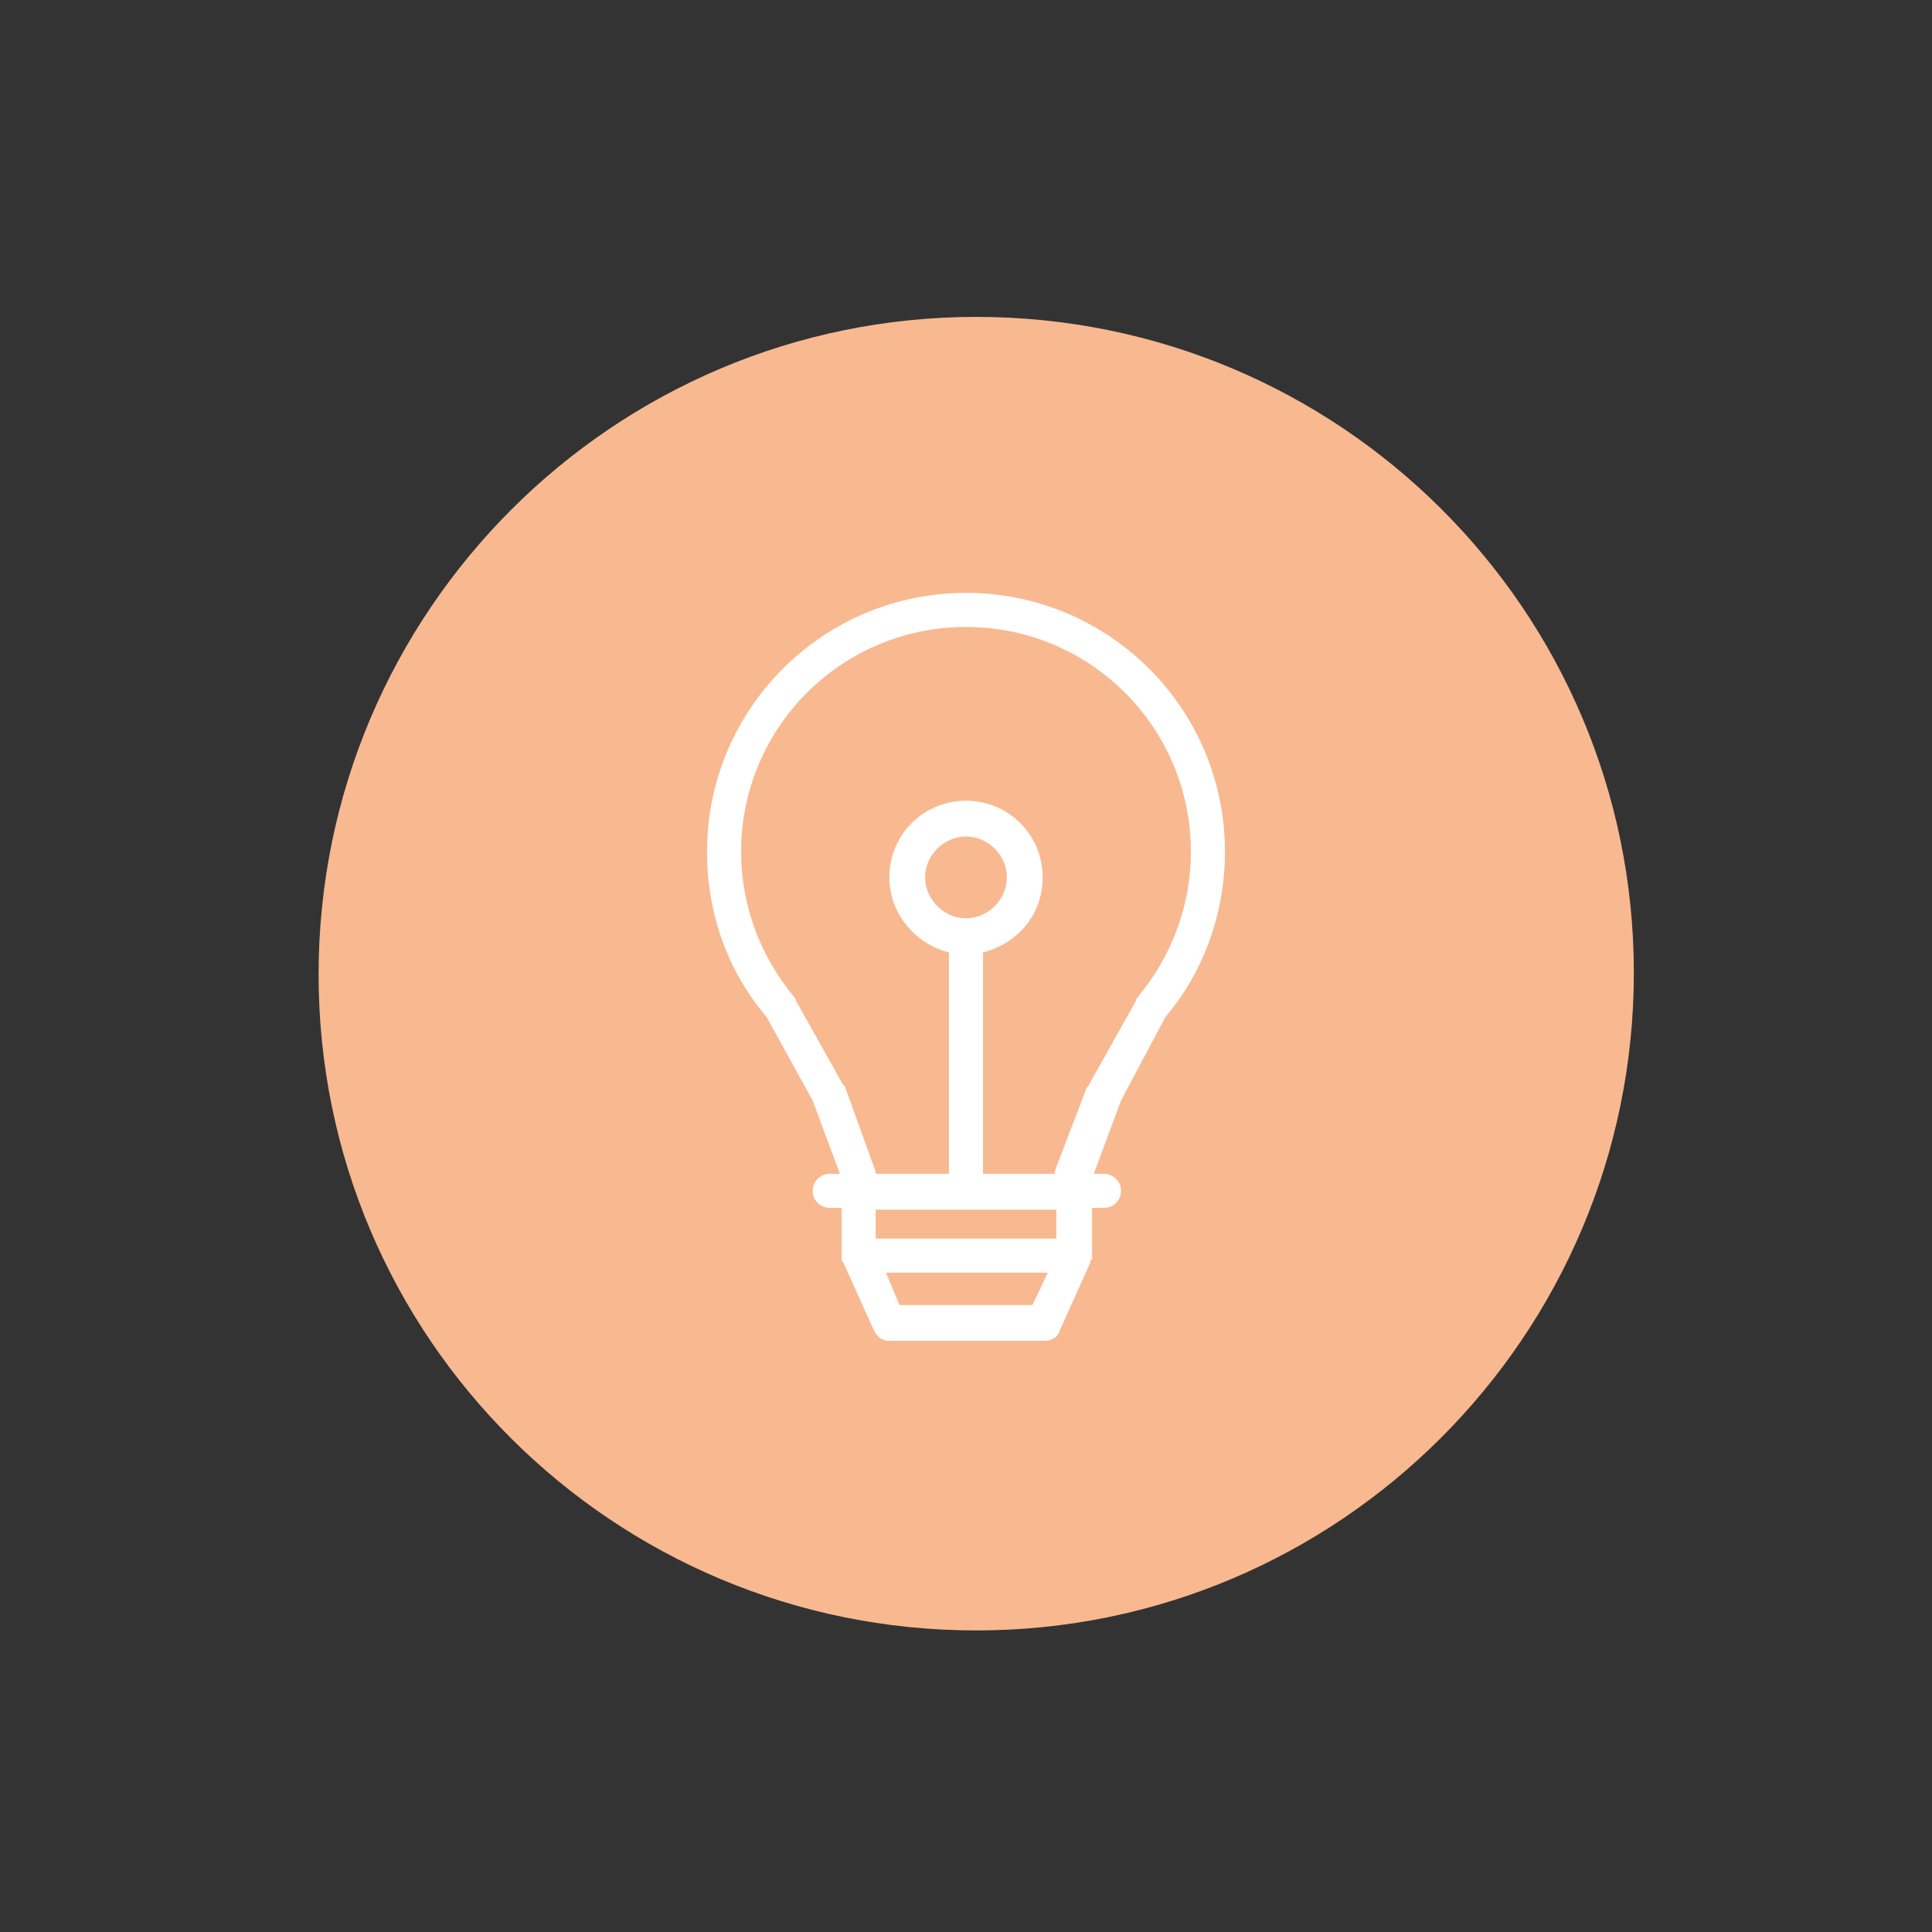
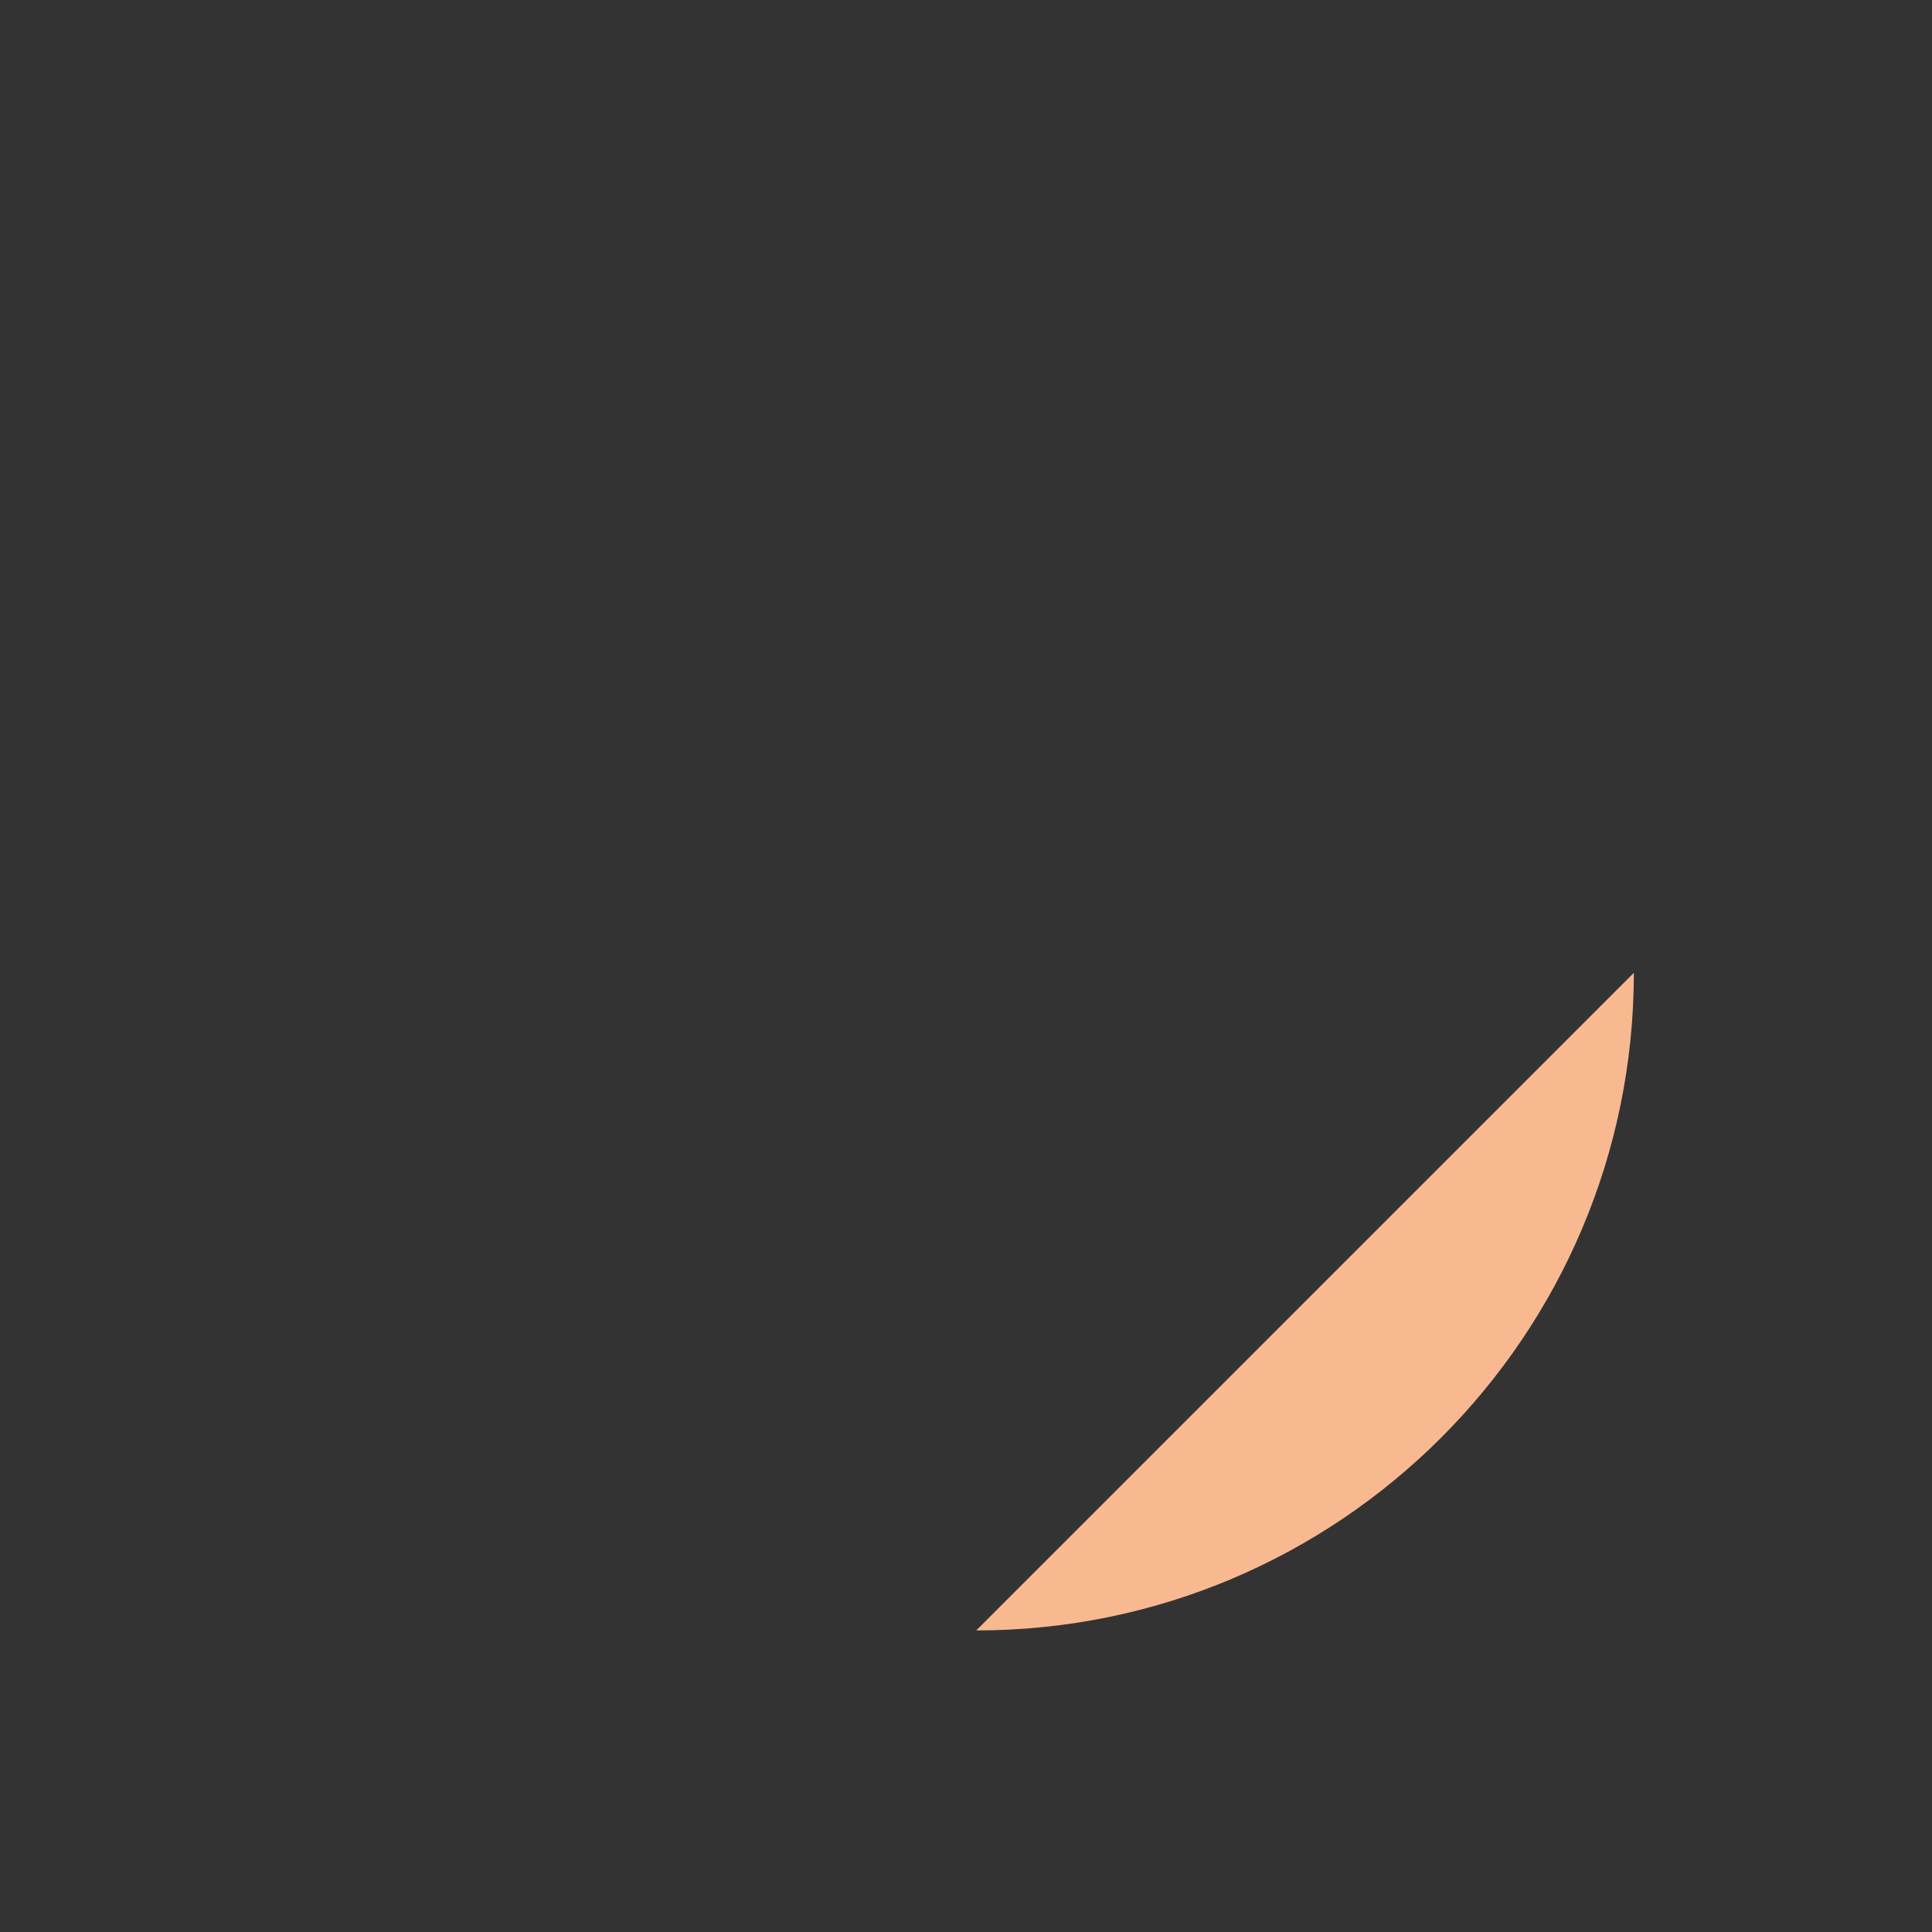
<svg xmlns="http://www.w3.org/2000/svg" viewBox="0 0 113.4 113.4">
  <rect x="0" y="0" width="113.4" height="113.4" fill="#333333" stroke="none" />
-   <path d="M57.3 95.7c21.3 0 38.6-17.3 38.6-38.6S78.6 18.6 57.3 18.6 18.7 35.9 18.7 57.2 36 95.7 57.3 95.7" fill="#f8b990" />
-   <path d="M68.4 59.7c2.3-2.7 3.5-6.2 3.5-9.7 0-8.4-6.8-15.2-15.2-15.2S41.5 41.6 41.5 50c0 3.6 1.2 7 3.5 9.7l2.7 4.9 1.6 4.3h-.6c-.6 0-1 .5-1 1 0 .6.5 1 1 1h.7v3c0 .1 0 .1.1.2l1.8 4c.2.4.5.6.9.6h9.1c.4 0 .8-.2.9-.6l1.8-4c0-.1 0-.1.1-.2v-3h.7c.6 0 1-.5 1-1 0-.6-.5-1-1-1h-.6l1.6-4.3 2.6-4.9zm-7.8 16.9h-7.8l-.8-1.9h9.5l-.9 1.9zm1.4-3.9H51.4V71H62v1.7zm-5.3-18.8c-1.3 0-2.4-1.1-2.4-2.4 0-1.3 1.1-2.4 2.4-2.4s2.4 1.1 2.4 2.4c0 1.3-1.1 2.4-2.4 2.4zm1 15v-13c2-.5 3.5-2.2 3.5-4.4 0-2.5-2-4.5-4.5-4.5s-4.5 2-4.5 4.5c0 2.1 1.5 3.9 3.5 4.4v13h-4.3c0-.1 0-.2-.1-.4l-1.7-4.7s0-.1-.1-.1l-2.8-5c0-.1-.1-.2-.1-.2-2-2.4-3.1-5.4-3.1-8.5 0-7.3 5.9-13.2 13.2-13.2S69.9 42.7 69.9 50c0 3.1-1.1 6.1-3.1 8.5-.1.1-.1.1-.1.2l-2.8 5s0 .1-.1.1L62 68.5c0 .1-.1.2-.1.4h-4.2z" fill="#fff" />
+   <path d="M57.3 95.7c21.3 0 38.6-17.3 38.6-38.6" fill="#f8b990" />
</svg>